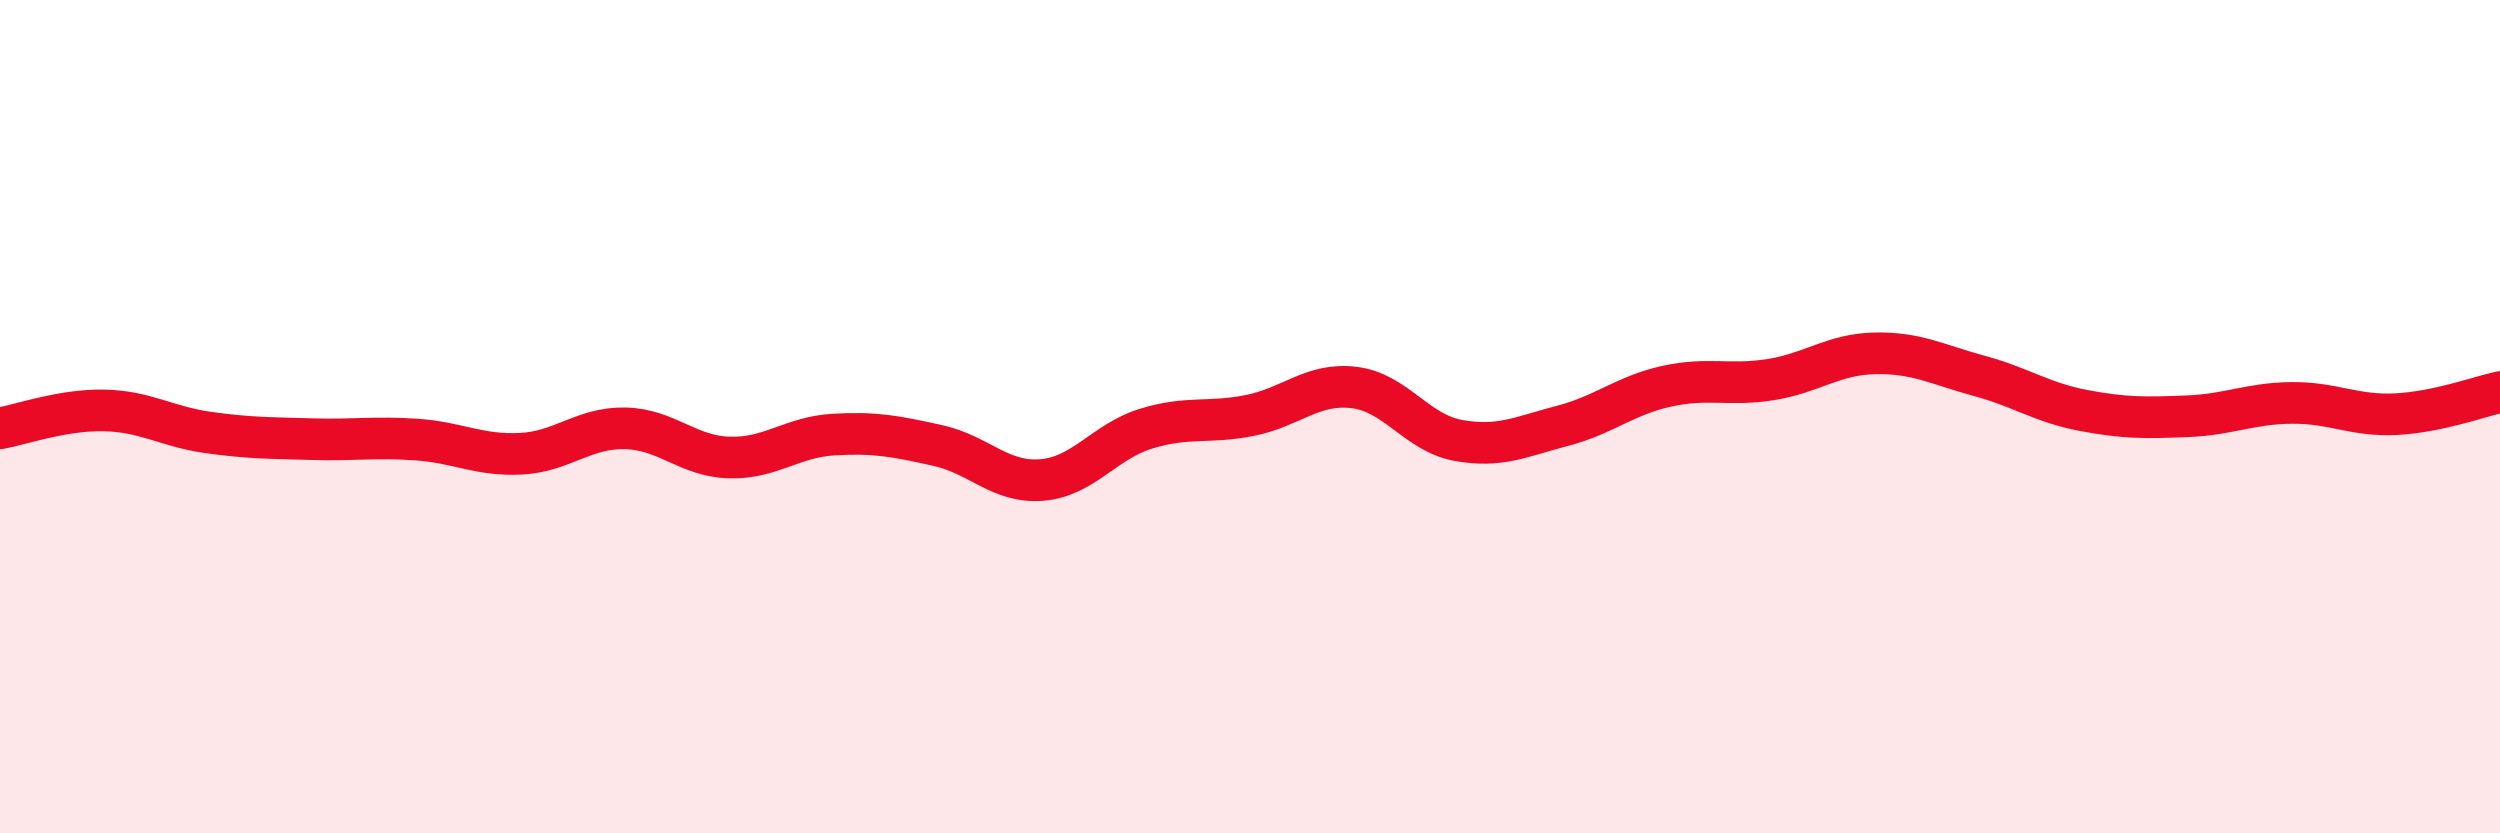
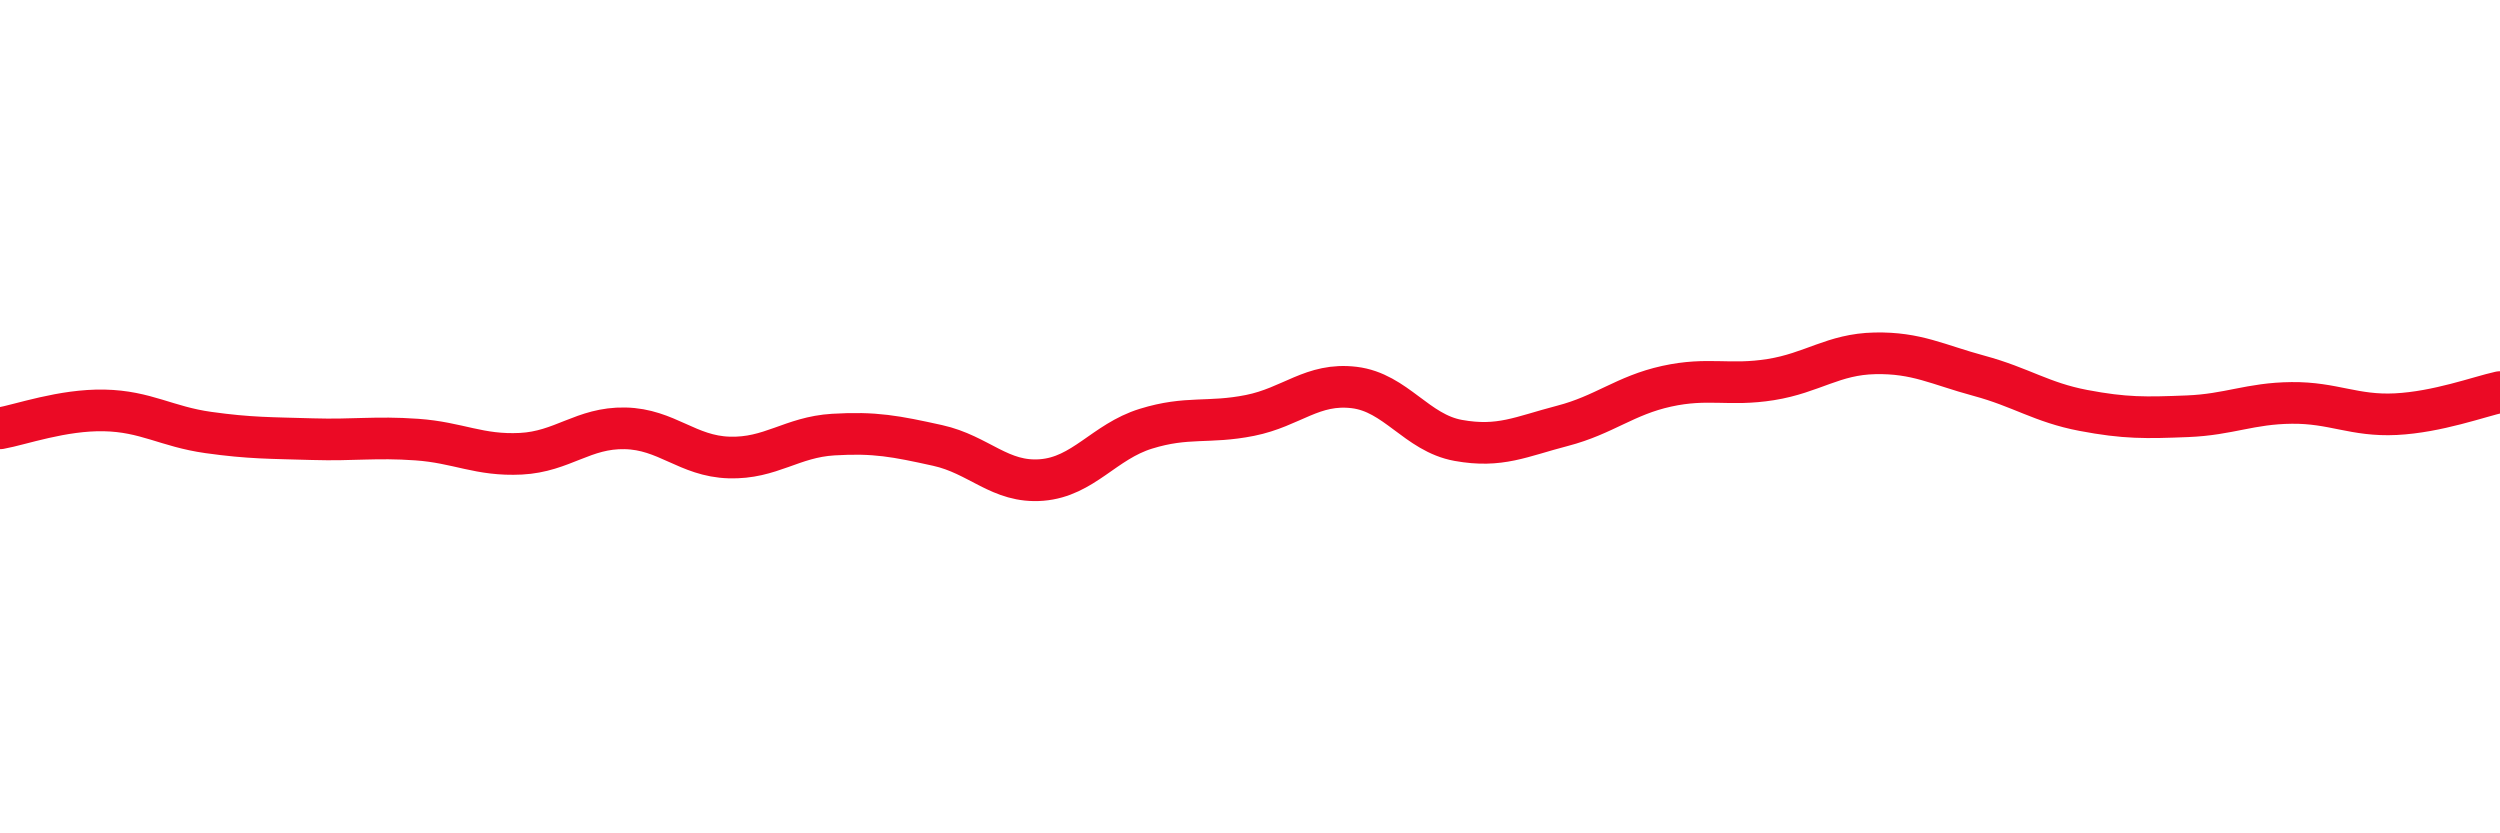
<svg xmlns="http://www.w3.org/2000/svg" width="60" height="20" viewBox="0 0 60 20">
-   <path d="M 0,10.28 C 0.5,10.19 1.5,9.83 2.5,9.85 C 3.5,9.87 4,10.24 5,10.38 C 6,10.52 6.5,10.51 7.5,10.54 C 8.5,10.57 9,10.48 10,10.55 C 11,10.62 11.5,10.94 12.5,10.89 C 13.5,10.84 14,10.26 15,10.28 C 16,10.3 16.5,10.95 17.5,10.98 C 18.5,11.01 19,10.49 20,10.43 C 21,10.37 21.5,10.47 22.5,10.69 C 23.5,10.91 24,11.6 25,11.52 C 26,11.44 26.5,10.6 27.5,10.29 C 28.5,9.98 29,10.17 30,9.97 C 31,9.77 31.5,9.18 32.5,9.3 C 33.5,9.42 34,10.39 35,10.57 C 36,10.75 36.5,10.48 37.5,10.22 C 38.5,9.96 39,9.49 40,9.27 C 41,9.05 41.5,9.27 42.5,9.11 C 43.5,8.95 44,8.5 45,8.48 C 46,8.46 46.5,8.75 47.5,9.02 C 48.5,9.29 49,9.66 50,9.85 C 51,10.04 51.5,10.03 52.5,9.99 C 53.5,9.95 54,9.68 55,9.67 C 56,9.66 56.5,9.99 57.5,9.94 C 58.5,9.89 59.5,9.52 60,9.41L60 20L0 20Z" fill="#EB0A25" opacity="0.1" stroke-linecap="round" stroke-linejoin="round" />
  <path d="M 0,10.28 C 0.5,10.19 1.5,9.83 2.5,9.85 C 3.5,9.87 4,10.24 5,10.38 C 6,10.52 6.5,10.51 7.5,10.54 C 8.5,10.57 9,10.48 10,10.55 C 11,10.62 11.5,10.94 12.5,10.89 C 13.5,10.84 14,10.26 15,10.28 C 16,10.3 16.5,10.95 17.5,10.98 C 18.5,11.01 19,10.49 20,10.43 C 21,10.37 21.5,10.47 22.5,10.69 C 23.5,10.91 24,11.6 25,11.52 C 26,11.44 26.5,10.6 27.5,10.29 C 28.5,9.98 29,10.17 30,9.97 C 31,9.77 31.5,9.18 32.5,9.3 C 33.5,9.42 34,10.39 35,10.57 C 36,10.75 36.5,10.48 37.5,10.22 C 38.5,9.96 39,9.49 40,9.27 C 41,9.05 41.5,9.27 42.5,9.11 C 43.5,8.95 44,8.5 45,8.48 C 46,8.46 46.5,8.75 47.5,9.02 C 48.5,9.29 49,9.66 50,9.85 C 51,10.04 51.5,10.03 52.5,9.99 C 53.5,9.95 54,9.68 55,9.67 C 56,9.66 56.5,9.99 57.5,9.94 C 58.5,9.89 59.5,9.52 60,9.41" stroke="#EB0A25" stroke-width="1" fill="none" stroke-linecap="round" stroke-linejoin="round" />
</svg>